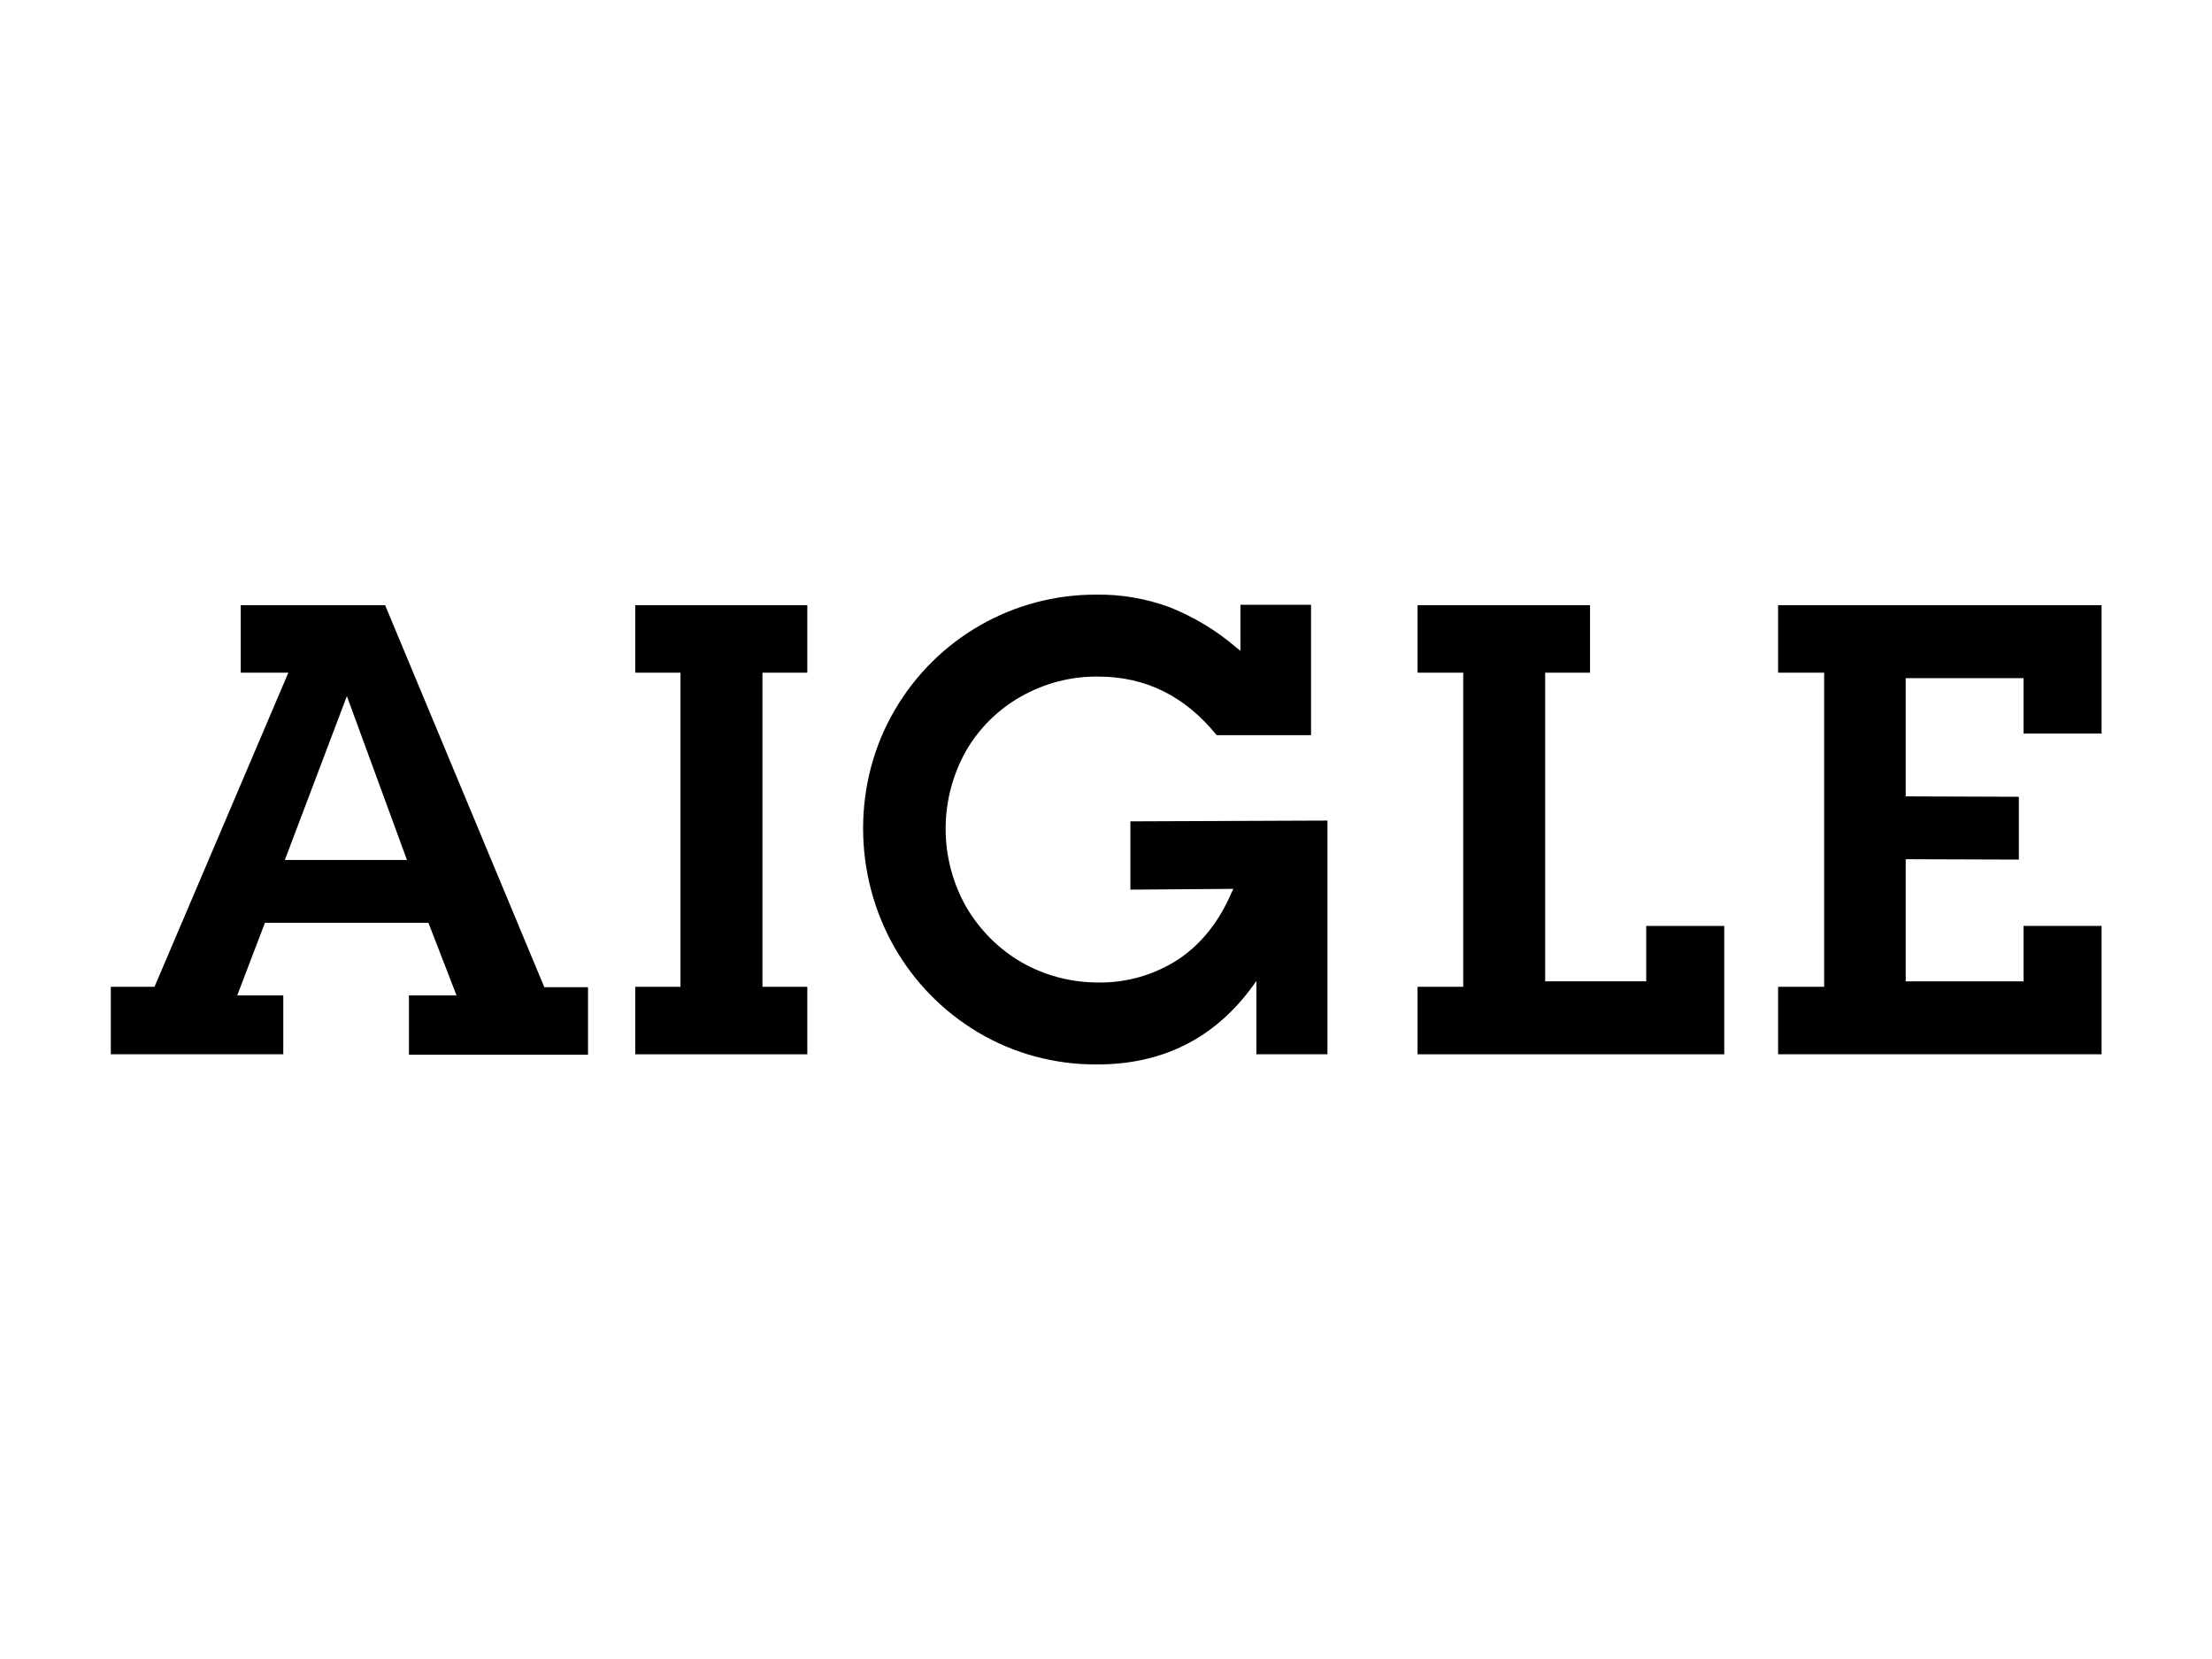
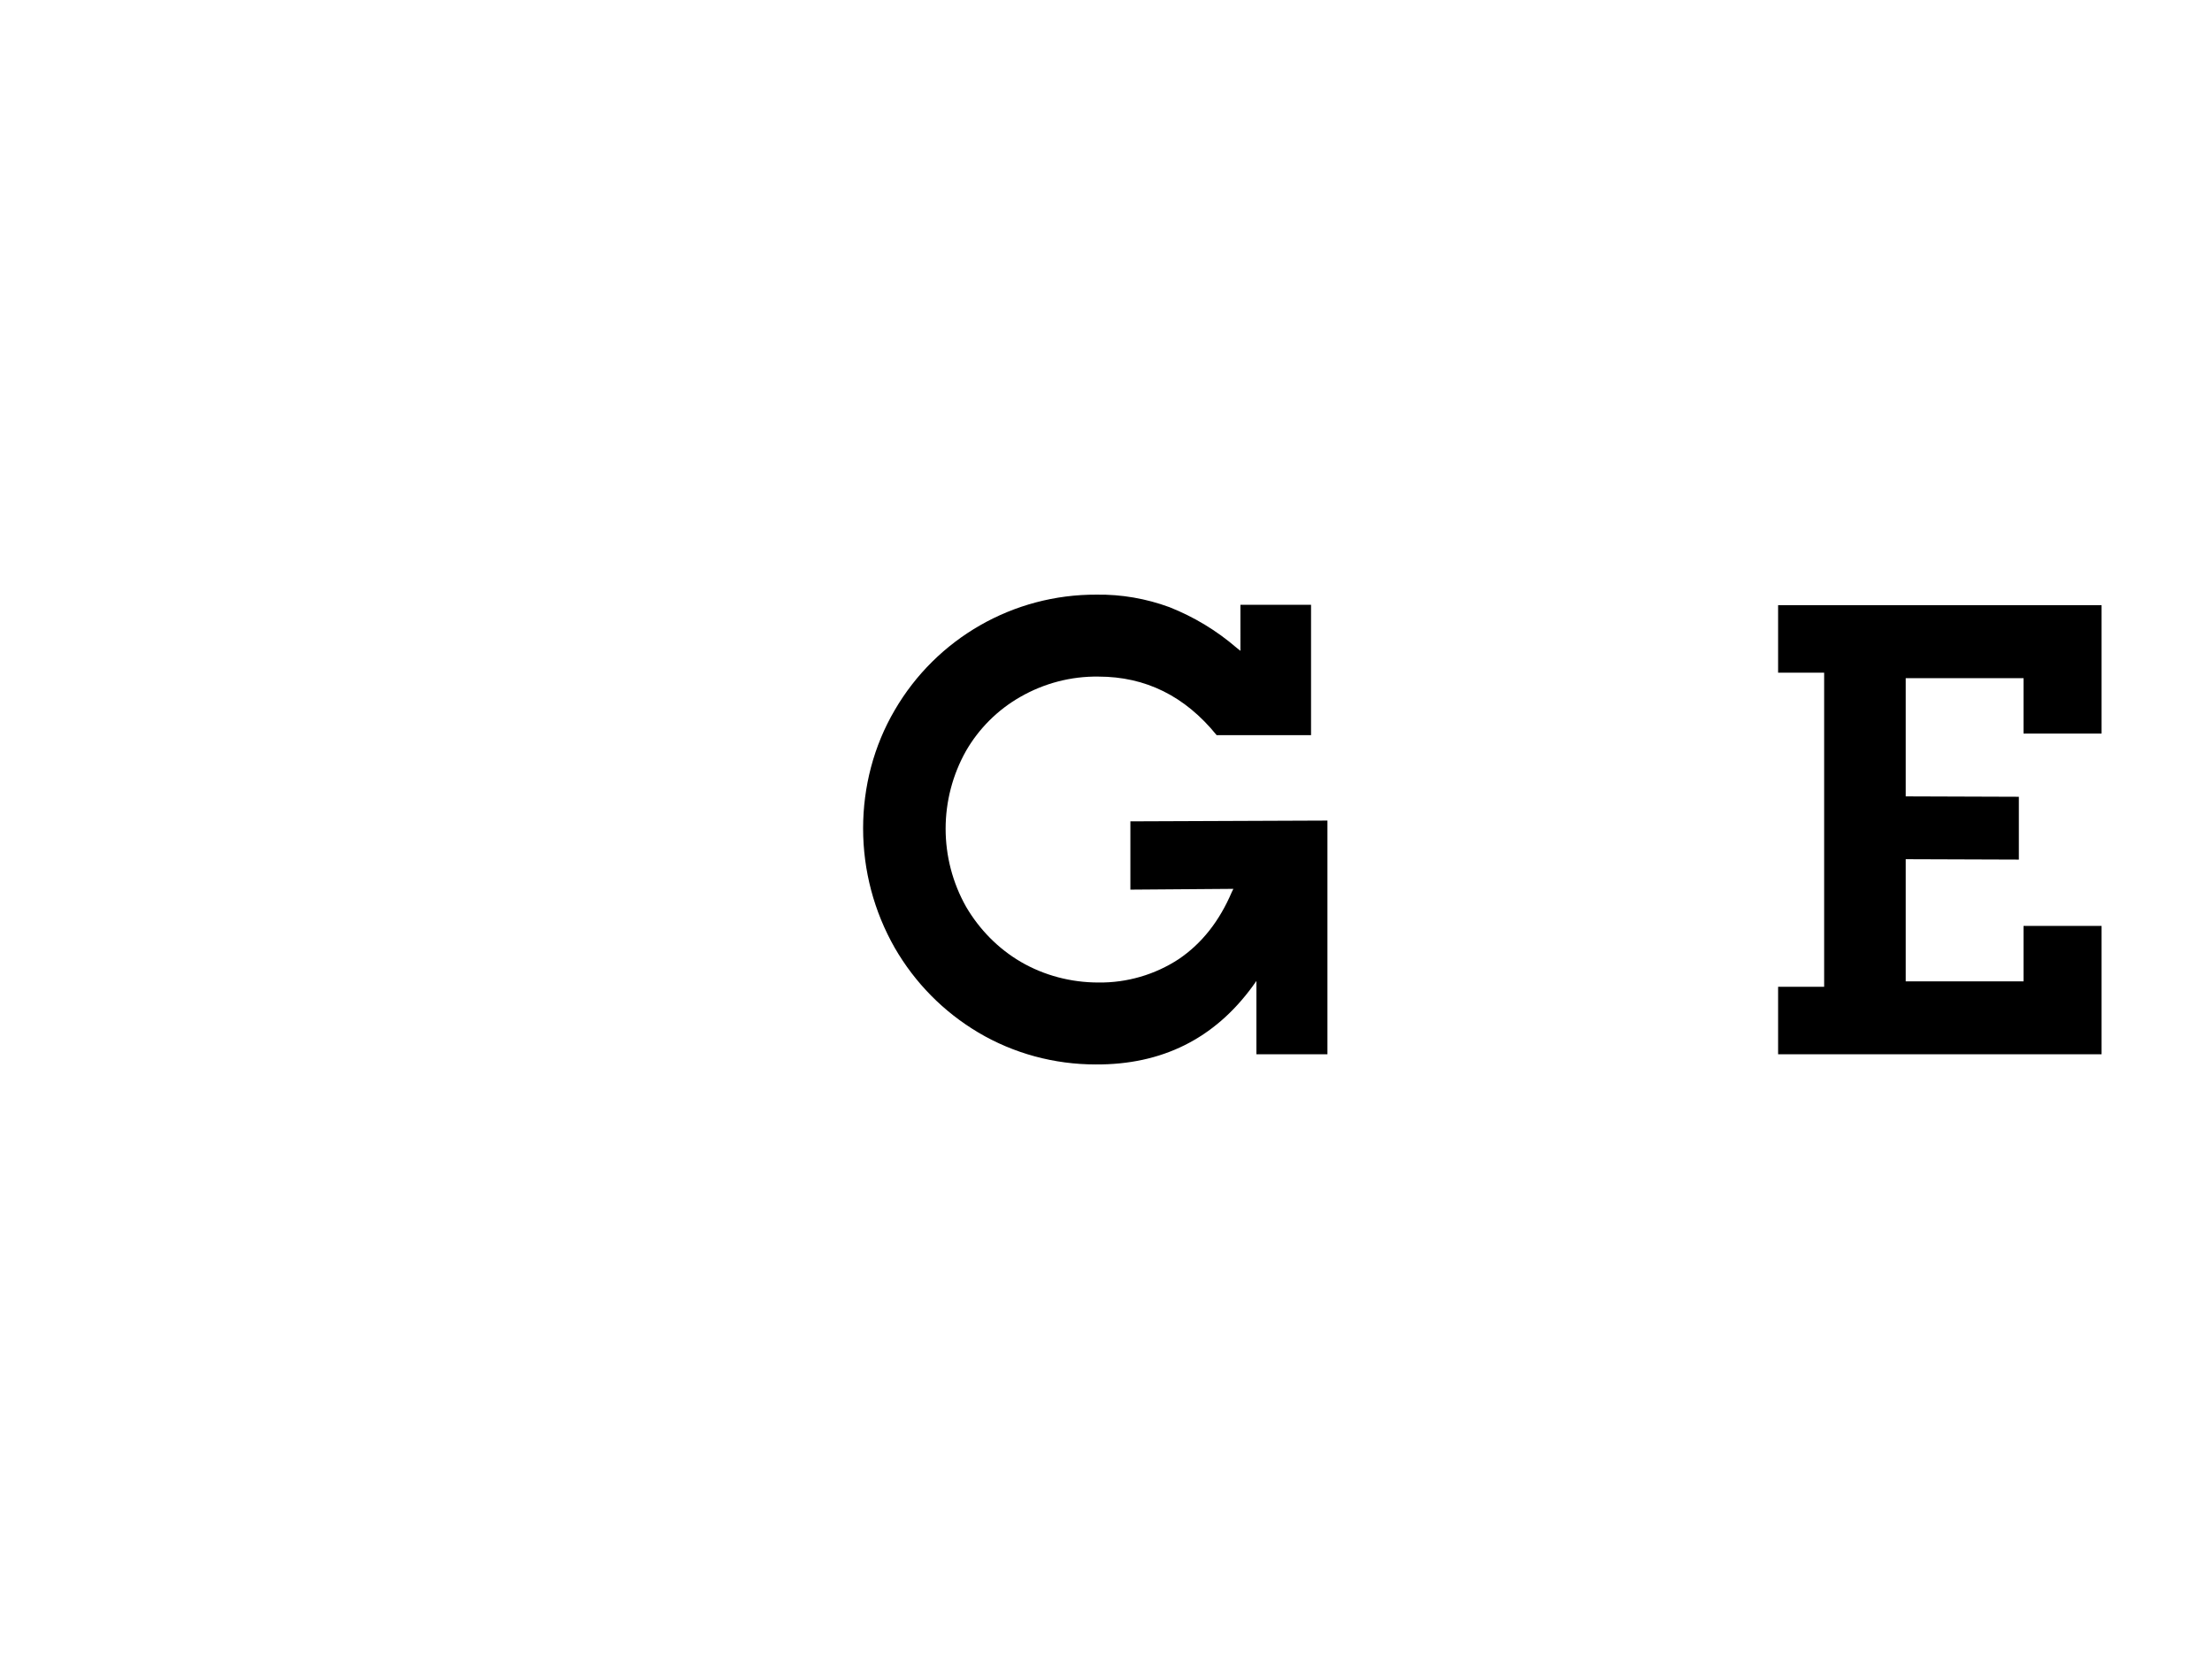
<svg xmlns="http://www.w3.org/2000/svg" version="1.1" id="Calque_1" x="0px" y="0px" viewBox="0 0 566.9 425.2" style="enable-background:new 0 0 566.9 425.2;" xml:space="preserve">
-   <polygon points="441.9,237.3 441.9,270.2 363.3,270.2 363.3,252.9 375,252.9 375,172.4 363.3,172.4 363.3,155.1 407.5,155.1   407.5,172.4 396,172.4 396,251.5 421.9,251.5 421.9,237.3 " />
  <polygon points="538.6,237.3 538.6,270.2 455.7,270.2 455.7,252.9 467.5,252.9 467.5,172.4 455.7,172.4 455.7,155.1 538.6,155.1   538.6,188 518.6,188 518.6,173.8 488.4,173.8 488.4,204.1 517.4,204.2 517.4,220.3 488.4,220.2 488.4,251.5 518.6,251.5   518.6,237.3 " />
-   <polygon points="195.4,252.9 206.9,252.9 206.9,270.2 162.8,270.2 162.8,252.9 174.4,252.9 174.4,172.4 162.8,172.4 162.8,155.1   206.9,155.1 206.9,172.4 195.4,172.4 " />
  <path d="M340.2,270.2H322v-18.8l-1,1.4c-9.8,13.4-23.2,20.1-40.2,20c-10.6,0-21-2.8-30.1-8.2c-8.9-5.3-16.2-12.7-21.4-21.7  c-5.3-9.3-8.1-19.8-8.1-30.6c0-10.6,2.7-21.1,8.1-30.3c10.7-18.4,30.4-29.7,51.7-29.6c6.4-0.1,12.7,1,18.7,3.2  c6.3,2.5,12.1,6,17.2,10.4l1,0.8V155H336v33.4h-24.2c-8.1-10-18.2-15-30.3-15c-7-0.1-13.9,1.7-20,5.2c-5.8,3.3-10.6,8.1-13.9,13.8  c-7,12.4-7,27.6,0,40c3.4,5.8,8.2,10.7,14,14.1c6,3.5,12.9,5.3,19.9,5.3c7.3,0.1,14.5-2,20.6-6c5.9-4,10.4-9.7,13.6-17.2l0.4-0.8  l-26.4,0.2v-17.5l50.5-0.2L340.2,270.2z" />
-   <path d="M104.8,270.2v-15.1H117l-7.2-18.6H67.9l-7.1,18.6h11.8v15.1H28.4v-17.3h11.2l34.3-80.5H61.7v-17.3h37l40.8,97.9h11.2v17.3  H104.8z M88.9,178.4l-15.9,42h31.3L88.9,178.4z" />
</svg>